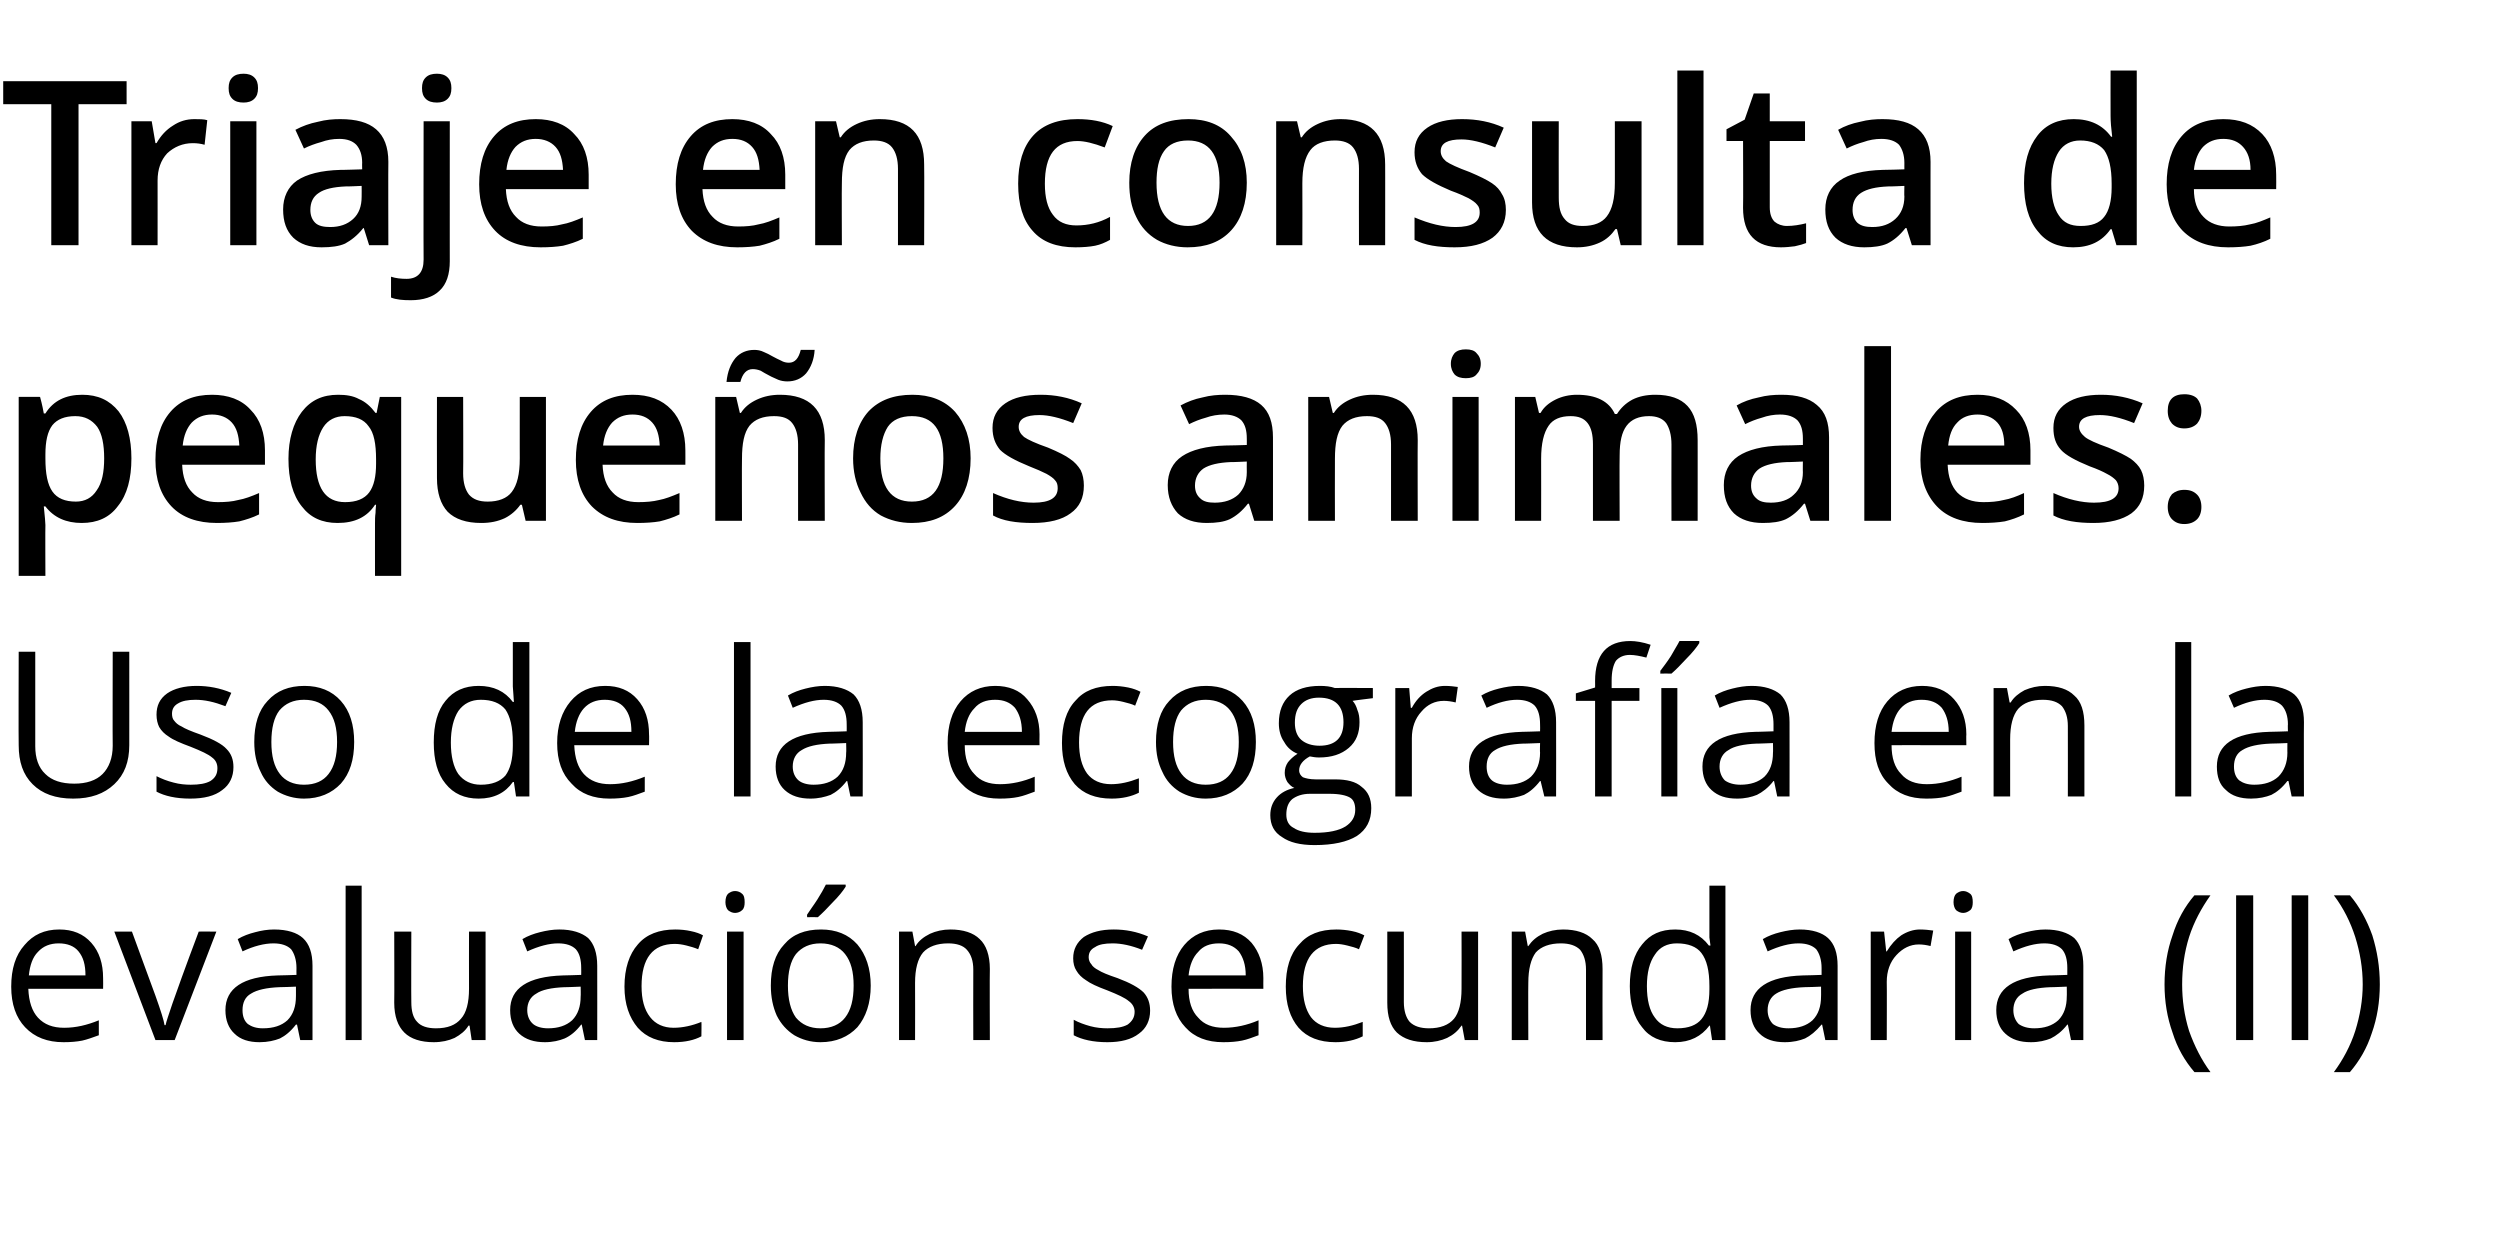
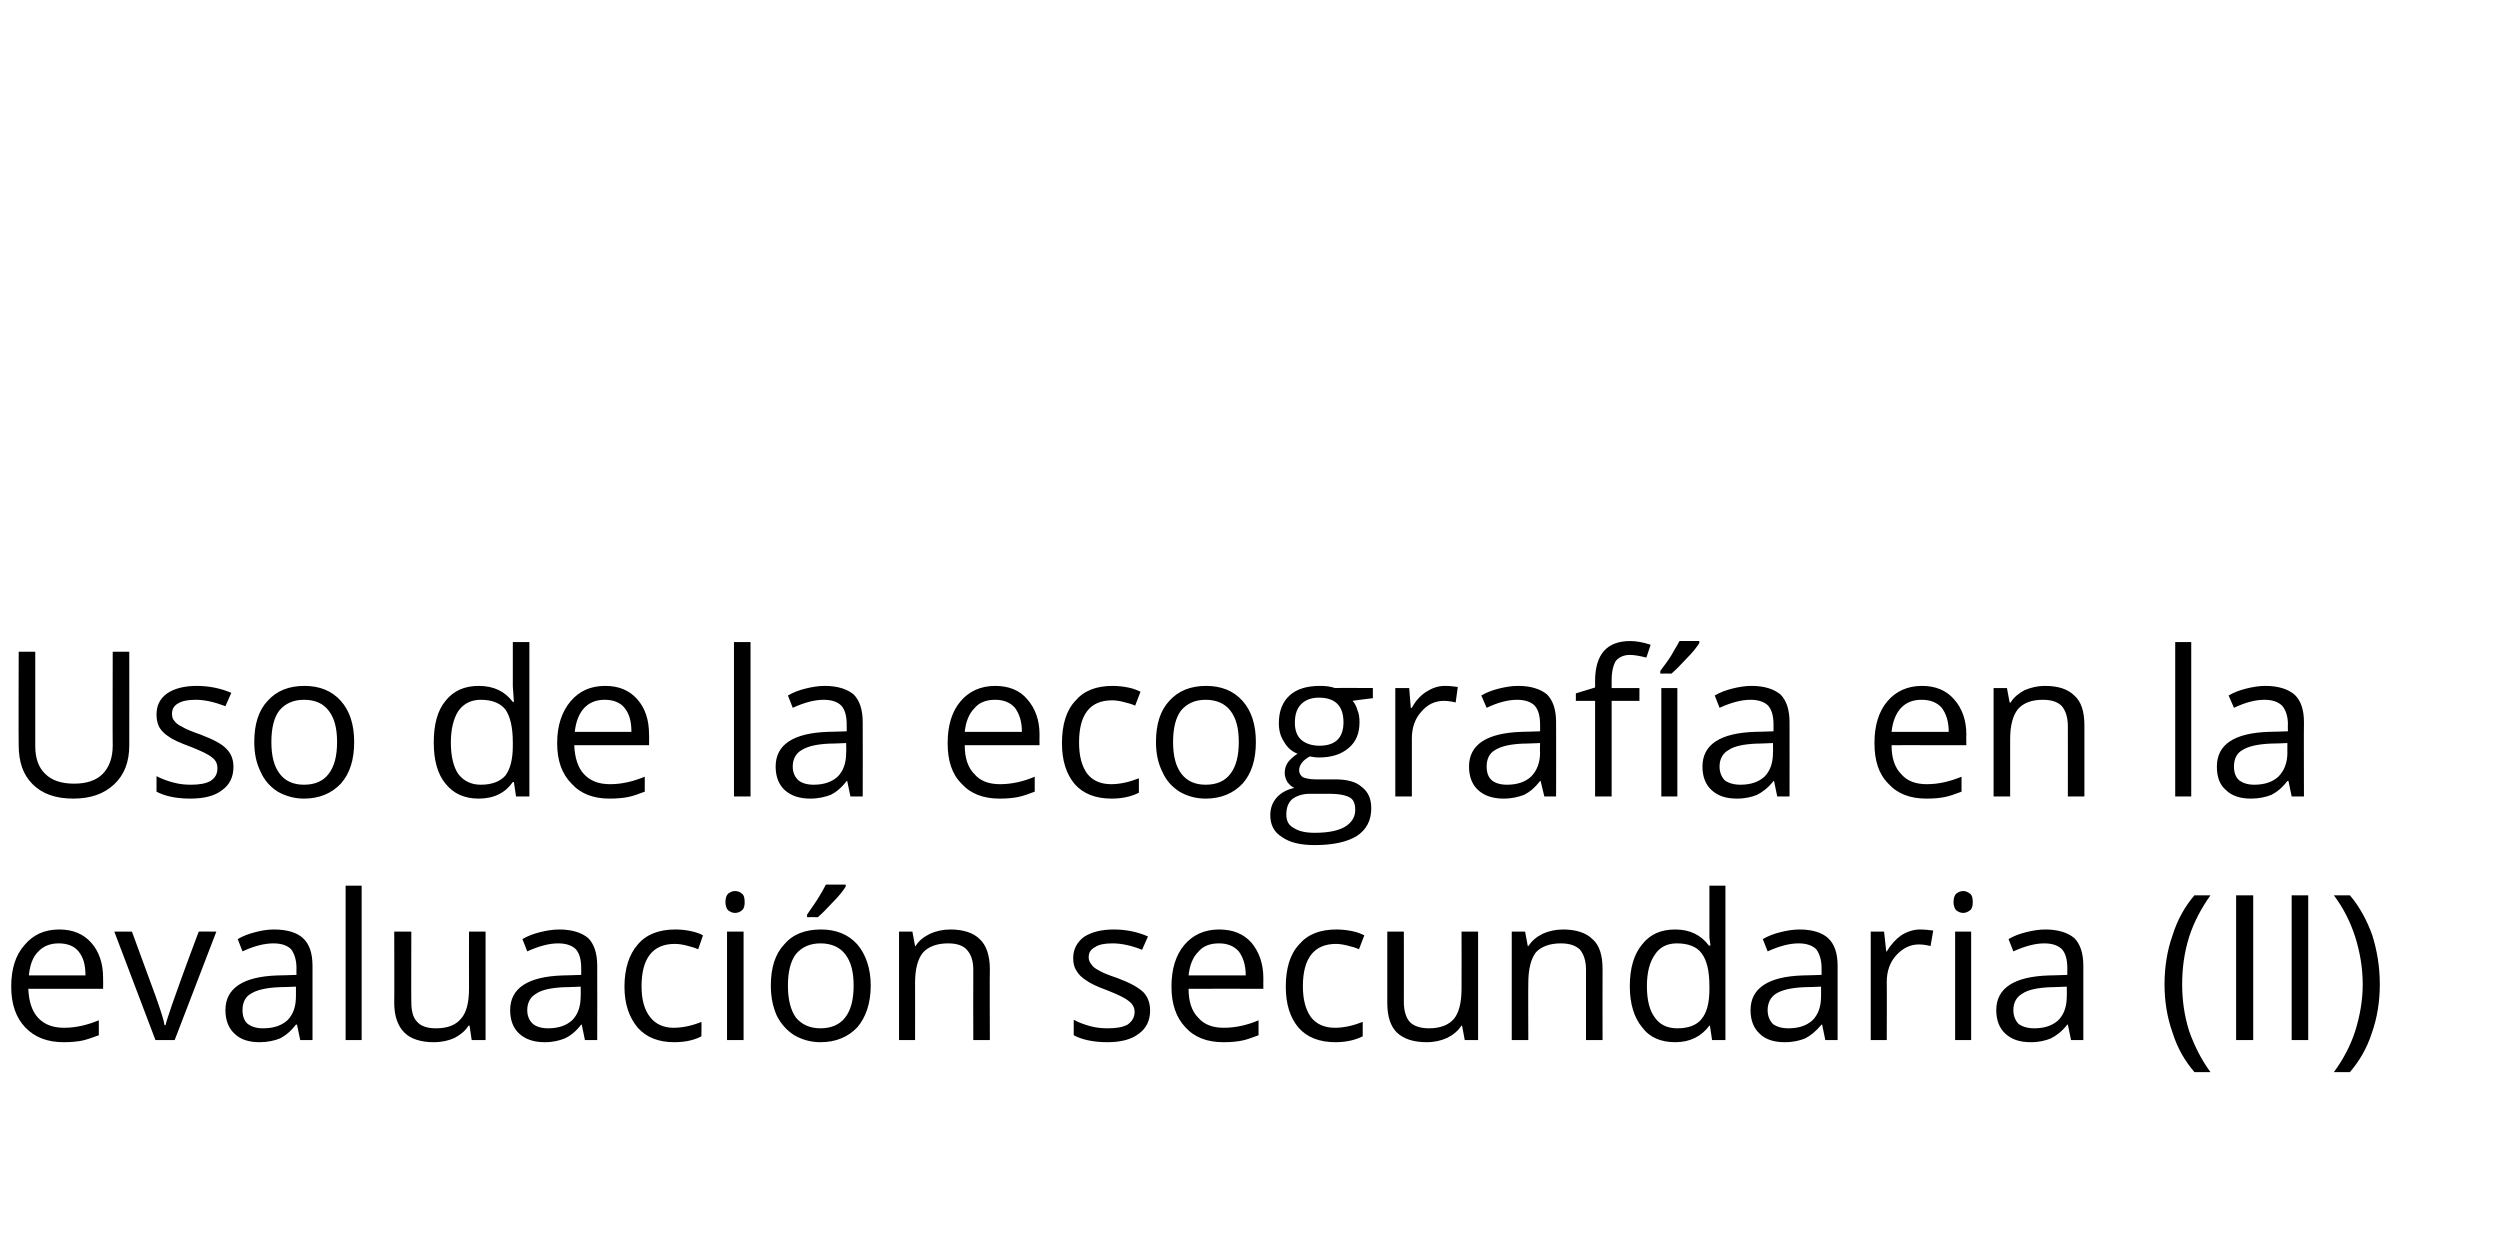
<svg xmlns="http://www.w3.org/2000/svg" version="1.1" width="468px" height="232.1px" viewBox="0 -13 468 232.1" style="top:-13px">
  <desc>Triaje en consulta de peque os animales: Uso de la ecograf a en la evaluaci n secundaria (II)</desc>
  <defs />
  <g id="Polygon382358">
    <path d="M 11.9 182.1 C 8.9 182.1 6.5 181.2 4.7 179.3 C 3 177.5 2.1 175 2.1 171.7 C 2.1 168.4 2.9 165.8 4.6 163.9 C 6.2 162 8.3 161 11.1 161 C 13.6 161 15.6 161.8 17.1 163.5 C 18.6 165.2 19.3 167.4 19.3 170.1 C 19.33 170.14 19.3 172.1 19.3 172.1 C 19.3 172.1 5.33 172.09 5.3 172.1 C 5.4 174.5 6 176.3 7.1 177.5 C 8.3 178.8 9.9 179.4 12 179.4 C 14.2 179.4 16.3 178.9 18.5 178 C 18.5 178 18.5 180.8 18.5 180.8 C 17.4 181.2 16.3 181.6 15.4 181.8 C 14.4 182 13.2 182.1 11.9 182.1 Z M 11 163.6 C 9.4 163.6 8.1 164.1 7.1 165.2 C 6.1 166.2 5.6 167.7 5.4 169.6 C 5.4 169.6 16 169.6 16 169.6 C 16 167.6 15.6 166.2 14.7 165.1 C 13.9 164.1 12.6 163.6 11 163.6 Z M 29.1 181.7 L 21.4 161.4 L 24.7 161.4 C 24.7 161.4 29.1 173.43 29.1 173.4 C 30.1 176.2 30.7 178.1 30.8 178.9 C 30.8 178.9 31 178.9 31 178.9 C 31.1 178.3 31.6 176.9 32.3 174.8 C 33 172.8 34.6 168.3 37.2 161.4 C 37.15 161.36 40.5 161.4 40.5 161.4 L 32.7 181.7 L 29.1 181.7 Z M 56.2 181.7 L 55.6 178.8 C 55.6 178.8 55.45 178.81 55.4 178.8 C 54.4 180.1 53.4 180.9 52.4 181.4 C 51.4 181.8 50.1 182.1 48.6 182.1 C 46.6 182.1 45 181.6 43.9 180.5 C 42.8 179.5 42.2 178 42.2 176.1 C 42.2 172 45.5 169.8 52 169.6 C 52.03 169.62 55.5 169.5 55.5 169.5 C 55.5 169.5 55.48 168.25 55.5 168.2 C 55.5 166.7 55.1 165.5 54.5 164.7 C 53.8 164 52.7 163.6 51.2 163.6 C 49.5 163.6 47.5 164.1 45.4 165.1 C 45.4 165.1 44.5 162.8 44.5 162.8 C 45.5 162.2 46.6 161.8 47.8 161.5 C 48.9 161.2 50.1 161 51.3 161 C 53.8 161 55.6 161.6 56.7 162.6 C 57.9 163.7 58.5 165.4 58.5 167.8 C 58.49 167.82 58.5 181.7 58.5 181.7 L 56.2 181.7 Z M 49.2 179.5 C 51.2 179.5 52.7 179 53.8 178 C 54.9 176.9 55.4 175.4 55.4 173.5 C 55.41 173.54 55.4 171.7 55.4 171.7 C 55.4 171.7 52.33 171.83 52.3 171.8 C 49.9 171.9 48.1 172.3 47 173 C 45.9 173.6 45.4 174.7 45.4 176.1 C 45.4 177.2 45.7 178.1 46.4 178.7 C 47.1 179.2 48 179.5 49.2 179.5 Z M 67.7 181.7 L 64.7 181.7 L 64.7 152.8 L 67.7 152.8 L 67.7 181.7 Z M 77 161.4 C 77 161.4 76.96 174.56 77 174.6 C 77 176.2 77.3 177.5 78.1 178.3 C 78.8 179.1 80 179.5 81.6 179.5 C 83.8 179.5 85.3 178.9 86.3 177.7 C 87.3 176.6 87.8 174.7 87.8 172.1 C 87.78 172.05 87.8 161.4 87.8 161.4 L 90.9 161.4 L 90.9 181.7 L 88.3 181.7 L 87.9 179 C 87.9 179 87.7 178.97 87.7 179 C 87.1 180 86.2 180.7 85.1 181.3 C 84 181.8 82.7 182.1 81.2 182.1 C 78.8 182.1 76.9 181.5 75.7 180.3 C 74.5 179.1 73.8 177.3 73.8 174.7 C 73.84 174.67 73.8 161.4 73.8 161.4 L 77 161.4 Z M 109.5 181.7 L 108.9 178.8 C 108.9 178.8 108.78 178.81 108.8 178.8 C 107.8 180.1 106.8 180.9 105.7 181.4 C 104.7 181.8 103.5 182.1 102 182.1 C 100 182.1 98.4 181.6 97.2 180.5 C 96.1 179.5 95.5 178 95.5 176.1 C 95.5 172 98.8 169.8 105.4 169.6 C 105.37 169.62 108.8 169.5 108.8 169.5 C 108.8 169.5 108.82 168.25 108.8 168.2 C 108.8 166.7 108.5 165.5 107.8 164.7 C 107.1 164 106 163.6 104.5 163.6 C 102.8 163.6 100.9 164.1 98.7 165.1 C 98.7 165.1 97.8 162.8 97.8 162.8 C 98.8 162.2 99.9 161.8 101.1 161.5 C 102.3 161.2 103.5 161 104.7 161 C 107.1 161 108.9 161.6 110.1 162.6 C 111.2 163.7 111.8 165.4 111.8 167.8 C 111.82 167.82 111.8 181.7 111.8 181.7 L 109.5 181.7 Z M 102.6 179.5 C 104.5 179.5 106 179 107.1 178 C 108.2 176.9 108.7 175.4 108.7 173.5 C 108.74 173.54 108.7 171.7 108.7 171.7 C 108.7 171.7 105.66 171.83 105.7 171.8 C 103.2 171.9 101.4 172.3 100.4 173 C 99.3 173.6 98.7 174.7 98.7 176.1 C 98.7 177.2 99.1 178.1 99.8 178.7 C 100.4 179.2 101.4 179.5 102.6 179.5 Z M 131.3 181 C 130 181.7 128.3 182.1 126.2 182.1 C 123.3 182.1 121 181.2 119.4 179.4 C 117.8 177.5 116.9 175 116.9 171.7 C 116.9 168.3 117.8 165.6 119.4 163.8 C 121 161.9 123.4 161 126.4 161 C 127.4 161 128.4 161.1 129.3 161.3 C 130.3 161.5 131.1 161.8 131.6 162.1 C 131.6 162.1 130.7 164.7 130.7 164.7 C 130 164.4 129.3 164.2 128.5 164 C 127.7 163.8 127 163.7 126.3 163.7 C 122.2 163.7 120.1 166.4 120.1 171.6 C 120.1 174.1 120.6 176 121.7 177.4 C 122.7 178.7 124.2 179.4 126.1 179.4 C 127.8 179.4 129.6 179 131.3 178.3 C 131.35 178.29 131.3 181 131.3 181 C 131.3 181 131.35 181.01 131.3 181 Z M 139.2 181.7 L 136.1 181.7 L 136.1 161.4 L 139.2 161.4 L 139.2 181.7 Z M 135.8 155.9 C 135.8 155.1 136 154.6 136.3 154.3 C 136.7 154 137.1 153.8 137.6 153.8 C 138.1 153.8 138.6 154 138.9 154.3 C 139.3 154.6 139.4 155.2 139.4 155.9 C 139.4 156.5 139.3 157.1 138.9 157.4 C 138.6 157.7 138.1 157.9 137.6 157.9 C 137.1 157.9 136.7 157.7 136.3 157.4 C 136 157.1 135.8 156.5 135.8 155.9 Z M 163 171.5 C 163 174.8 162.1 177.4 160.5 179.3 C 158.8 181.1 156.5 182.1 153.6 182.1 C 151.7 182.1 150.1 181.6 148.7 180.8 C 147.3 179.9 146.2 178.7 145.4 177.1 C 144.7 175.5 144.3 173.7 144.3 171.5 C 144.3 168.2 145.1 165.6 146.8 163.8 C 148.4 161.9 150.7 161 153.7 161 C 156.5 161 158.8 161.9 160.5 163.8 C 162.1 165.7 163 168.3 163 171.5 Z M 147.5 171.5 C 147.5 174.1 148 176.1 149 177.5 C 150.1 178.8 151.6 179.5 153.6 179.5 C 155.6 179.5 157.2 178.8 158.2 177.5 C 159.3 176.1 159.8 174.1 159.8 171.5 C 159.8 168.9 159.3 167 158.2 165.6 C 157.2 164.3 155.6 163.6 153.6 163.6 C 151.6 163.6 150.1 164.3 149 165.6 C 148 166.9 147.5 168.9 147.5 171.5 Z M 151.1 158.2 C 151.6 157.4 152.3 156.5 153 155.4 C 153.7 154.3 154.2 153.4 154.6 152.6 C 154.59 152.59 158.3 152.6 158.3 152.6 C 158.3 152.6 158.34 152.98 158.3 153 C 157.8 153.8 157 154.8 155.9 155.9 C 154.8 157.1 153.9 158 153.1 158.7 C 153.11 158.67 151.1 158.7 151.1 158.7 C 151.1 158.7 151.05 158.21 151.1 158.2 Z M 182.2 181.7 C 182.2 181.7 182.17 168.55 182.2 168.5 C 182.2 166.9 181.8 165.7 181 164.8 C 180.3 164 179.1 163.6 177.5 163.6 C 175.4 163.6 173.8 164.2 172.8 165.3 C 171.8 166.5 171.3 168.4 171.3 171 C 171.33 171.03 171.3 181.7 171.3 181.7 L 168.3 181.7 L 168.3 161.4 L 170.8 161.4 L 171.3 164.1 C 171.3 164.1 171.41 164.15 171.4 164.1 C 172 163.1 172.9 162.4 174.1 161.8 C 175.2 161.3 176.5 161 177.9 161 C 180.3 161 182.2 161.6 183.4 162.8 C 184.6 163.9 185.3 165.8 185.3 168.4 C 185.25 168.43 185.3 181.7 185.3 181.7 L 182.2 181.7 Z M 215.3 176.2 C 215.3 178 214.6 179.5 213.2 180.5 C 211.8 181.6 209.8 182.1 207.3 182.1 C 204.6 182.1 202.5 181.6 201 180.8 C 201 180.8 201 177.9 201 177.9 C 201.9 178.4 203 178.8 204.1 179.1 C 205.2 179.4 206.3 179.5 207.3 179.5 C 209 179.5 210.2 179.3 211.1 178.8 C 211.9 178.2 212.4 177.5 212.4 176.4 C 212.4 175.6 212 174.9 211.3 174.4 C 210.6 173.8 209.3 173.2 207.3 172.4 C 205.4 171.7 204.1 171.1 203.3 170.5 C 202.5 170 201.9 169.4 201.5 168.7 C 201.1 168.1 200.9 167.3 200.9 166.4 C 200.9 164.7 201.6 163.4 202.9 162.4 C 204.3 161.5 206.1 161 208.5 161 C 210.7 161 212.8 161.4 214.9 162.3 C 214.9 162.3 213.8 164.8 213.8 164.8 C 211.8 164 209.9 163.6 208.3 163.6 C 206.8 163.6 205.7 163.8 205 164.3 C 204.2 164.7 203.8 165.3 203.8 166.2 C 203.8 166.7 204 167.2 204.3 167.5 C 204.5 167.9 205 168.3 205.6 168.6 C 206.2 169 207.4 169.5 209.2 170.1 C 211.6 171 213.2 171.9 214.1 172.8 C 214.9 173.7 215.3 174.8 215.3 176.2 Z M 229 182.1 C 226 182.1 223.6 181.2 221.9 179.3 C 220.2 177.5 219.3 175 219.3 171.7 C 219.3 168.4 220.1 165.8 221.7 163.9 C 223.3 162 225.5 161 228.2 161 C 230.8 161 232.8 161.8 234.3 163.5 C 235.7 165.2 236.5 167.4 236.5 170.1 C 236.48 170.14 236.5 172.1 236.5 172.1 C 236.5 172.1 222.47 172.09 222.5 172.1 C 222.5 174.5 223.1 176.3 224.3 177.5 C 225.4 178.8 227 179.4 229.1 179.4 C 231.3 179.4 233.5 178.9 235.6 178 C 235.6 178 235.6 180.8 235.6 180.8 C 234.5 181.2 233.5 181.6 232.5 181.8 C 231.5 182 230.4 182.1 229 182.1 Z M 228.2 163.6 C 226.5 163.6 225.2 164.1 224.3 165.2 C 223.3 166.2 222.7 167.7 222.5 169.6 C 222.5 169.6 233.2 169.6 233.2 169.6 C 233.2 167.6 232.7 166.2 231.9 165.1 C 231 164.1 229.8 163.6 228.2 163.6 Z M 255.1 181 C 253.7 181.7 252 182.1 250 182.1 C 247 182.1 244.7 181.2 243.1 179.4 C 241.5 177.5 240.7 175 240.7 171.7 C 240.7 168.3 241.5 165.6 243.2 163.8 C 244.8 161.9 247.1 161 250.2 161 C 251.1 161 252.1 161.1 253.1 161.3 C 254.1 161.5 254.8 161.8 255.4 162.1 C 255.4 162.1 254.4 164.7 254.4 164.7 C 253.8 164.4 253 164.2 252.2 164 C 251.4 163.8 250.7 163.7 250.1 163.7 C 246 163.7 243.9 166.4 243.9 171.6 C 243.9 174.1 244.4 176 245.4 177.4 C 246.4 178.7 247.9 179.4 249.9 179.4 C 251.6 179.4 253.3 179 255.1 178.3 C 255.1 178.29 255.1 181 255.1 181 C 255.1 181 255.1 181.01 255.1 181 Z M 262.8 161.4 C 262.8 161.4 262.82 174.56 262.8 174.6 C 262.8 176.2 263.2 177.5 263.9 178.3 C 264.7 179.1 265.9 179.5 267.5 179.5 C 269.6 179.5 271.2 178.9 272.2 177.7 C 273.1 176.6 273.6 174.7 273.6 172.1 C 273.63 172.05 273.6 161.4 273.6 161.4 L 276.7 161.4 L 276.7 181.7 L 274.2 181.7 L 273.7 179 C 273.7 179 273.56 178.97 273.6 179 C 272.9 180 272.1 180.7 270.9 181.3 C 269.8 181.8 268.5 182.1 267.1 182.1 C 264.6 182.1 262.8 181.5 261.5 180.3 C 260.3 179.1 259.7 177.3 259.7 174.7 C 259.7 174.67 259.7 161.4 259.7 161.4 L 262.8 161.4 Z M 296.9 181.7 C 296.9 181.7 296.89 168.55 296.9 168.5 C 296.9 166.9 296.5 165.7 295.8 164.8 C 295 164 293.8 163.6 292.2 163.6 C 290.1 163.6 288.5 164.2 287.5 165.3 C 286.6 166.5 286.1 168.4 286.1 171 C 286.06 171.03 286.1 181.7 286.1 181.7 L 283 181.7 L 283 161.4 L 285.5 161.4 L 286 164.1 C 286 164.1 286.13 164.15 286.1 164.1 C 286.8 163.1 287.6 162.4 288.8 161.8 C 289.9 161.3 291.2 161 292.6 161 C 295 161 296.9 161.6 298.1 162.8 C 299.4 163.9 300 165.8 300 168.4 C 299.97 168.43 300 181.7 300 181.7 L 296.9 181.7 Z M 320.1 179 C 320.1 179 319.95 178.97 320 179 C 318.5 181 316.4 182.1 313.6 182.1 C 310.9 182.1 308.8 181.2 307.4 179.3 C 305.9 177.5 305.1 174.9 305.1 171.6 C 305.1 168.2 305.9 165.6 307.4 163.8 C 308.9 161.9 310.9 161 313.6 161 C 316.3 161 318.4 162 319.9 164 C 319.91 164 320.2 164 320.2 164 L 320 162.5 L 320 161.1 L 320 152.8 L 323 152.8 L 323 181.7 L 320.5 181.7 L 320.1 179 Z M 314 179.5 C 316.1 179.5 317.6 178.9 318.5 177.8 C 319.5 176.6 320 174.8 320 172.2 C 320 172.2 320 171.6 320 171.6 C 320 168.7 319.5 166.7 318.5 165.4 C 317.6 164.2 316 163.6 313.9 163.6 C 312.1 163.6 310.7 164.3 309.8 165.7 C 308.8 167.1 308.3 169.1 308.3 171.6 C 308.3 174.2 308.8 176.2 309.8 177.5 C 310.7 178.8 312.1 179.5 314 179.5 Z M 341.7 181.7 L 341.1 178.8 C 341.1 178.8 340.95 178.81 341 178.8 C 339.9 180.1 338.9 180.9 337.9 181.4 C 336.9 181.8 335.7 182.1 334.1 182.1 C 332.1 182.1 330.5 181.6 329.4 180.5 C 328.3 179.5 327.7 178 327.7 176.1 C 327.7 172 331 169.8 337.5 169.6 C 337.54 169.62 341 169.5 341 169.5 C 341 169.5 340.99 168.25 341 168.2 C 341 166.7 340.6 165.5 340 164.7 C 339.3 164 338.2 163.6 336.7 163.6 C 335 163.6 333.1 164.1 330.9 165.1 C 330.9 165.1 330 162.8 330 162.8 C 331 162.2 332.1 161.8 333.3 161.5 C 334.5 161.2 335.7 161 336.9 161 C 339.3 161 341.1 161.6 342.2 162.6 C 343.4 163.7 344 165.4 344 167.8 C 344 167.82 344 181.7 344 181.7 L 341.7 181.7 Z M 334.8 179.5 C 336.7 179.5 338.2 179 339.3 178 C 340.4 176.9 340.9 175.4 340.9 173.5 C 340.92 173.54 340.9 171.7 340.9 171.7 C 340.9 171.7 337.84 171.83 337.8 171.8 C 335.4 171.9 333.6 172.3 332.5 173 C 331.5 173.6 330.9 174.7 330.9 176.1 C 330.9 177.2 331.3 178.1 331.9 178.7 C 332.6 179.2 333.5 179.5 334.8 179.5 Z M 359.4 161 C 360.3 161 361.2 161.1 361.9 161.2 C 361.9 161.2 361.4 164.1 361.4 164.1 C 360.6 163.9 359.9 163.8 359.2 163.8 C 357.6 163.8 356.2 164.5 355 165.8 C 353.8 167.1 353.2 168.8 353.2 170.8 C 353.24 170.79 353.2 181.7 353.2 181.7 L 350.2 181.7 L 350.2 161.4 L 352.7 161.4 L 353.1 165.1 C 353.1 165.1 353.21 165.13 353.2 165.1 C 354 163.8 354.9 162.8 355.9 162.1 C 357 161.4 358.2 161 359.4 161 Z M 369 181.7 L 366 181.7 L 366 161.4 L 369 161.4 L 369 181.7 Z M 365.7 155.9 C 365.7 155.1 365.9 154.6 366.2 154.3 C 366.6 154 367 153.8 367.5 153.8 C 368 153.8 368.4 154 368.8 154.3 C 369.2 154.6 369.3 155.2 369.3 155.9 C 369.3 156.5 369.2 157.1 368.8 157.4 C 368.4 157.7 368 157.9 367.5 157.9 C 367 157.9 366.6 157.7 366.2 157.4 C 365.9 157.1 365.7 156.5 365.7 155.9 Z M 387.7 181.7 L 387.1 178.8 C 387.1 178.8 386.97 178.81 387 178.8 C 386 180.1 384.9 180.9 383.9 181.4 C 382.9 181.8 381.7 182.1 380.2 182.1 C 378.1 182.1 376.6 181.6 375.4 180.5 C 374.3 179.5 373.7 178 373.7 176.1 C 373.7 172 377 169.8 383.6 169.6 C 383.55 169.62 387 169.5 387 169.5 C 387 169.5 387 168.25 387 168.2 C 387 166.7 386.7 165.5 386 164.7 C 385.3 164 384.2 163.6 382.7 163.6 C 381 163.6 379.1 164.1 376.9 165.1 C 376.9 165.1 376 162.8 376 162.8 C 377 162.2 378.1 161.8 379.3 161.5 C 380.5 161.2 381.7 161 382.9 161 C 385.3 161 387.1 161.6 388.3 162.6 C 389.4 163.7 390 165.4 390 167.8 C 390.01 167.82 390 181.7 390 181.7 L 387.7 181.7 Z M 380.8 179.5 C 382.7 179.5 384.2 179 385.3 178 C 386.4 176.9 386.9 175.4 386.9 173.5 C 386.93 173.54 386.9 171.7 386.9 171.7 C 386.9 171.7 383.85 171.83 383.9 171.8 C 381.4 171.9 379.6 172.3 378.6 173 C 377.5 173.6 376.9 174.7 376.9 176.1 C 376.9 177.2 377.3 178.1 377.9 178.7 C 378.6 179.2 379.6 179.5 380.8 179.5 Z M 405.2 171.3 C 405.2 168 405.7 164.9 406.7 162.1 C 407.6 159.2 409 156.7 410.8 154.6 C 410.8 154.6 413.8 154.6 413.8 154.6 C 412.1 157 410.7 159.6 409.8 162.4 C 408.9 165.3 408.5 168.2 408.5 171.3 C 408.5 174.2 408.9 177.1 409.8 180 C 410.8 182.8 412.1 185.4 413.8 187.7 C 413.8 187.7 410.8 187.7 410.8 187.7 C 409 185.6 407.6 183.2 406.7 180.3 C 405.7 177.5 405.2 174.5 405.2 171.3 Z M 418.6 181.7 L 418.6 154.6 L 421.8 154.6 L 421.8 181.7 L 418.6 181.7 Z M 429 181.7 L 429 154.6 L 432.1 154.6 L 432.1 181.7 L 429 181.7 Z M 445.5 171.3 C 445.5 174.5 445 177.6 444 180.4 C 443.1 183.2 441.7 185.6 439.9 187.7 C 439.9 187.7 436.9 187.7 436.9 187.7 C 438.6 185.4 440 182.8 440.9 180 C 441.8 177.1 442.3 174.2 442.3 171.3 C 442.3 168.2 441.8 165.3 440.9 162.4 C 440 159.6 438.7 157 436.9 154.6 C 436.9 154.6 439.9 154.6 439.9 154.6 C 441.7 156.7 443.1 159.3 444.1 162.1 C 445 165 445.5 168 445.5 171.3 Z " stroke="none" fill="#000" />
  </g>
  <g id="Polygon382357">
    <path d="M 24.2 109 C 24.2 109 24.21 126.53 24.2 126.5 C 24.2 129.6 23.3 132 21.4 133.8 C 19.5 135.6 17 136.5 13.7 136.5 C 10.4 136.5 7.9 135.6 6.1 133.8 C 4.3 132 3.5 129.6 3.5 126.5 C 3.45 126.45 3.5 109 3.5 109 L 6.6 109 C 6.6 109 6.61 126.68 6.6 126.7 C 6.6 128.9 7.2 130.7 8.5 131.9 C 9.7 133.1 11.5 133.7 13.9 133.7 C 16.2 133.7 18 133.1 19.2 131.9 C 20.4 130.7 21.1 128.9 21.1 126.6 C 21.06 126.64 21.1 109 21.1 109 L 24.2 109 Z M 43.7 130.6 C 43.7 132.4 43 133.9 41.6 134.9 C 40.2 136 38.2 136.5 35.6 136.5 C 32.9 136.5 30.8 136 29.3 135.2 C 29.3 135.2 29.3 132.3 29.3 132.3 C 30.3 132.8 31.3 133.2 32.5 133.5 C 33.6 133.8 34.7 133.9 35.7 133.9 C 37.3 133.9 38.5 133.7 39.4 133.2 C 40.3 132.6 40.7 131.9 40.7 130.8 C 40.7 130 40.4 129.3 39.7 128.8 C 39 128.2 37.7 127.6 35.7 126.8 C 33.8 126.1 32.4 125.5 31.6 124.9 C 30.8 124.4 30.2 123.8 29.8 123.1 C 29.5 122.5 29.3 121.7 29.3 120.8 C 29.3 119.1 29.9 117.8 31.3 116.8 C 32.6 115.9 34.5 115.4 36.8 115.4 C 39 115.4 41.2 115.8 43.3 116.7 C 43.3 116.7 42.2 119.2 42.2 119.2 C 40.1 118.4 38.3 118 36.6 118 C 35.2 118 34.1 118.2 33.3 118.7 C 32.6 119.1 32.2 119.7 32.2 120.6 C 32.2 121.1 32.3 121.6 32.6 121.9 C 32.9 122.3 33.3 122.7 34 123 C 34.6 123.4 35.8 123.9 37.5 124.5 C 39.9 125.4 41.6 126.3 42.4 127.2 C 43.3 128.1 43.7 129.2 43.7 130.6 Z M 66.3 125.9 C 66.3 129.2 65.5 131.8 63.8 133.7 C 62.1 135.5 59.8 136.5 56.9 136.5 C 55.1 136.5 53.4 136 52 135.2 C 50.6 134.3 49.5 133.1 48.8 131.5 C 48 129.9 47.6 128.1 47.6 125.9 C 47.6 122.6 48.4 120 50.1 118.2 C 51.8 116.3 54.1 115.4 57 115.4 C 59.8 115.4 62.1 116.3 63.8 118.2 C 65.5 120.1 66.3 122.7 66.3 125.9 Z M 50.8 125.9 C 50.8 128.5 51.3 130.5 52.4 131.9 C 53.4 133.2 54.9 133.9 56.9 133.9 C 59 133.9 60.5 133.2 61.5 131.9 C 62.6 130.5 63.1 128.5 63.1 125.9 C 63.1 123.3 62.6 121.4 61.5 120 C 60.5 118.7 59 118 56.9 118 C 54.9 118 53.4 118.7 52.3 120 C 51.3 121.3 50.8 123.3 50.8 125.9 Z M 96.2 133.4 C 96.2 133.4 96.01 133.37 96 133.4 C 94.6 135.4 92.5 136.5 89.6 136.5 C 87 136.5 84.9 135.6 83.4 133.7 C 81.9 131.9 81.2 129.3 81.2 126 C 81.2 122.6 81.9 120 83.4 118.2 C 84.9 116.3 87 115.4 89.6 115.4 C 92.4 115.4 94.5 116.4 96 118.4 C 95.97 118.4 96.2 118.4 96.2 118.4 L 96.1 116.9 L 96 115.5 L 96 107.2 L 99.1 107.2 L 99.1 136.1 L 96.6 136.1 L 96.2 133.4 Z M 90 133.9 C 92.1 133.9 93.6 133.3 94.6 132.2 C 95.5 131 96 129.2 96 126.6 C 96 126.6 96 126 96 126 C 96 123.1 95.5 121.1 94.6 119.8 C 93.6 118.6 92.1 118 90 118 C 88.2 118 86.8 118.7 85.8 120.1 C 84.9 121.5 84.4 123.5 84.4 126 C 84.4 128.6 84.9 130.6 85.8 131.9 C 86.8 133.2 88.2 133.9 90 133.9 Z M 114.1 136.5 C 111.1 136.5 108.7 135.6 107 133.7 C 105.2 131.9 104.3 129.4 104.3 126.1 C 104.3 122.8 105.2 120.2 106.8 118.3 C 108.4 116.4 110.5 115.4 113.3 115.4 C 115.8 115.4 117.8 116.2 119.3 117.9 C 120.8 119.6 121.5 121.8 121.5 124.5 C 121.54 124.54 121.5 126.5 121.5 126.5 C 121.5 126.5 107.54 126.49 107.5 126.5 C 107.6 128.9 108.2 130.7 109.3 131.9 C 110.5 133.2 112.1 133.8 114.2 133.8 C 116.4 133.8 118.5 133.3 120.7 132.4 C 120.7 132.4 120.7 135.2 120.7 135.2 C 119.6 135.6 118.6 136 117.6 136.2 C 116.6 136.4 115.4 136.5 114.1 136.5 Z M 113.2 118 C 111.6 118 110.3 118.5 109.3 119.6 C 108.4 120.6 107.8 122.1 107.6 124 C 107.6 124 118.2 124 118.2 124 C 118.2 122 117.8 120.6 116.9 119.5 C 116.1 118.5 114.8 118 113.2 118 Z M 140.5 136.1 L 137.4 136.1 L 137.4 107.2 L 140.5 107.2 L 140.5 136.1 Z M 159.2 136.1 L 158.6 133.2 C 158.6 133.2 158.49 133.21 158.5 133.2 C 157.5 134.5 156.5 135.3 155.5 135.8 C 154.4 136.2 153.2 136.5 151.7 136.5 C 149.7 136.5 148.1 136 146.9 134.9 C 145.8 133.9 145.2 132.4 145.2 130.5 C 145.2 126.4 148.5 124.2 155.1 124 C 155.07 124.02 158.5 123.9 158.5 123.9 C 158.5 123.9 158.52 122.65 158.5 122.6 C 158.5 121.1 158.2 119.9 157.5 119.1 C 156.8 118.4 155.7 118 154.2 118 C 152.5 118 150.6 118.5 148.4 119.5 C 148.4 119.5 147.5 117.2 147.5 117.2 C 148.5 116.6 149.6 116.2 150.8 115.9 C 152 115.6 153.2 115.4 154.4 115.4 C 156.8 115.4 158.6 116 159.8 117 C 160.9 118.1 161.5 119.8 161.5 122.2 C 161.53 122.22 161.5 136.1 161.5 136.1 L 159.2 136.1 Z M 152.3 133.9 C 154.2 133.9 155.7 133.4 156.8 132.4 C 157.9 131.3 158.4 129.8 158.4 127.9 C 158.45 127.94 158.4 126.1 158.4 126.1 C 158.4 126.1 155.37 126.23 155.4 126.2 C 152.9 126.3 151.2 126.7 150.1 127.4 C 149 128 148.4 129.1 148.4 130.5 C 148.4 131.6 148.8 132.5 149.5 133.1 C 150.1 133.6 151.1 133.9 152.3 133.9 Z M 187.1 136.5 C 184.1 136.5 181.7 135.6 180 133.7 C 178.2 131.9 177.4 129.4 177.4 126.1 C 177.4 122.8 178.2 120.2 179.8 118.3 C 181.4 116.4 183.6 115.4 186.3 115.4 C 188.8 115.4 190.9 116.2 192.3 117.9 C 193.8 119.6 194.6 121.8 194.6 124.5 C 194.57 124.54 194.6 126.5 194.6 126.5 C 194.6 126.5 180.57 126.49 180.6 126.5 C 180.6 128.9 181.2 130.7 182.4 131.9 C 183.5 133.2 185.1 133.8 187.2 133.8 C 189.4 133.8 191.6 133.3 193.7 132.4 C 193.7 132.4 193.7 135.2 193.7 135.2 C 192.6 135.6 191.6 136 190.6 136.2 C 189.6 136.4 188.5 136.5 187.1 136.5 Z M 186.3 118 C 184.6 118 183.3 118.5 182.4 119.6 C 181.4 120.6 180.8 122.1 180.6 124 C 180.6 124 191.3 124 191.3 124 C 191.3 122 190.8 120.6 190 119.5 C 189.1 118.5 187.9 118 186.3 118 Z M 213.2 135.4 C 211.8 136.1 210.1 136.5 208.1 136.5 C 205.1 136.5 202.8 135.6 201.2 133.8 C 199.6 131.9 198.8 129.4 198.8 126.1 C 198.8 122.7 199.6 120 201.3 118.2 C 202.9 116.3 205.2 115.4 208.3 115.4 C 209.2 115.4 210.2 115.5 211.2 115.7 C 212.2 115.9 212.9 116.2 213.5 116.5 C 213.5 116.5 212.5 119.1 212.5 119.1 C 211.9 118.8 211.1 118.6 210.3 118.4 C 209.5 118.2 208.8 118.1 208.2 118.1 C 204 118.1 202 120.8 202 126 C 202 128.5 202.5 130.4 203.5 131.8 C 204.5 133.1 206 133.8 208 133.8 C 209.7 133.8 211.4 133.4 213.2 132.7 C 213.19 132.69 213.2 135.4 213.2 135.4 C 213.2 135.4 213.19 135.41 213.2 135.4 Z M 235.1 125.9 C 235.1 129.2 234.3 131.8 232.6 133.7 C 230.9 135.5 228.6 136.5 225.7 136.5 C 223.8 136.5 222.2 136 220.8 135.2 C 219.4 134.3 218.3 133.1 217.6 131.5 C 216.8 129.9 216.4 128.1 216.4 125.9 C 216.4 122.6 217.2 120 218.9 118.2 C 220.6 116.3 222.9 115.4 225.8 115.4 C 228.6 115.4 230.9 116.3 232.6 118.2 C 234.3 120.1 235.1 122.7 235.1 125.9 Z M 219.6 125.9 C 219.6 128.5 220.1 130.5 221.2 131.9 C 222.2 133.2 223.7 133.9 225.7 133.9 C 227.8 133.9 229.3 133.2 230.3 131.9 C 231.4 130.5 231.9 128.5 231.9 125.9 C 231.9 123.3 231.4 121.4 230.3 120 C 229.3 118.7 227.7 118 225.7 118 C 223.7 118 222.2 118.7 221.1 120 C 220.1 121.3 219.6 123.3 219.6 125.9 Z M 257 115.8 L 257 117.7 C 257 117.7 253.21 118.16 253.2 118.2 C 253.6 118.6 253.9 119.2 254.1 119.9 C 254.4 120.6 254.5 121.3 254.5 122.2 C 254.5 124.2 253.9 125.8 252.5 127 C 251.1 128.2 249.3 128.8 246.9 128.8 C 246.3 128.8 245.7 128.7 245.2 128.6 C 243.9 129.3 243.2 130.2 243.2 131.2 C 243.2 131.8 243.5 132.2 243.9 132.5 C 244.4 132.7 245.2 132.9 246.3 132.9 C 246.3 132.9 249.9 132.9 249.9 132.9 C 252.1 132.9 253.8 133.3 254.9 134.3 C 256.1 135.2 256.7 136.5 256.7 138.3 C 256.7 140.6 255.8 142.3 254 143.5 C 252.2 144.6 249.6 145.2 246.1 145.2 C 243.4 145.2 241.4 144.7 240 143.7 C 238.5 142.8 237.8 141.4 237.8 139.6 C 237.8 138.3 238.2 137.2 239 136.3 C 239.8 135.4 240.9 134.8 242.3 134.5 C 241.8 134.3 241.4 133.9 241 133.4 C 240.7 132.9 240.5 132.3 240.5 131.7 C 240.5 130.9 240.7 130.3 241.1 129.7 C 241.5 129.2 242.1 128.6 242.9 128.1 C 241.9 127.7 241 127 240.4 125.9 C 239.7 124.9 239.4 123.7 239.4 122.4 C 239.4 120.1 240.1 118.4 241.4 117.2 C 242.7 116 244.6 115.4 247.1 115.4 C 248.1 115.4 249.1 115.5 249.9 115.8 C 249.94 115.76 257 115.8 257 115.8 Z M 240.8 139.5 C 240.8 140.6 241.2 141.5 242.2 142 C 243.1 142.6 244.4 142.9 246.1 142.9 C 248.7 142.9 250.6 142.5 251.9 141.7 C 253.1 140.9 253.7 139.9 253.7 138.6 C 253.7 137.5 253.4 136.7 252.7 136.3 C 252 135.9 250.8 135.6 248.9 135.6 C 248.9 135.6 245.2 135.6 245.2 135.6 C 243.8 135.6 242.7 136 241.9 136.6 C 241.1 137.3 240.8 138.3 240.8 139.5 Z M 242.4 122.3 C 242.4 123.7 242.8 124.8 243.6 125.5 C 244.4 126.2 245.6 126.6 247 126.6 C 250 126.6 251.5 125.1 251.5 122.2 C 251.5 119.2 250 117.6 246.9 117.6 C 245.5 117.6 244.4 118 243.6 118.8 C 242.8 119.6 242.4 120.7 242.4 122.3 Z M 270.5 115.4 C 271.4 115.4 272.2 115.5 272.9 115.6 C 272.9 115.6 272.5 118.5 272.5 118.5 C 271.7 118.3 270.9 118.2 270.3 118.2 C 268.6 118.2 267.2 118.9 266.1 120.2 C 264.9 121.5 264.3 123.2 264.3 125.2 C 264.31 125.19 264.3 136.1 264.3 136.1 L 261.2 136.1 L 261.2 115.8 L 263.8 115.8 L 264.1 119.5 C 264.1 119.5 264.28 119.53 264.3 119.5 C 265 118.2 265.9 117.2 267 116.5 C 268.1 115.8 269.2 115.4 270.5 115.4 Z M 289.1 136.1 L 288.4 133.2 C 288.4 133.2 288.29 133.21 288.3 133.2 C 287.3 134.5 286.3 135.3 285.3 135.8 C 284.2 136.2 283 136.5 281.5 136.5 C 279.5 136.5 277.9 136 276.7 134.9 C 275.6 133.9 275 132.4 275 130.5 C 275 126.4 278.3 124.2 284.9 124 C 284.88 124.02 288.3 123.9 288.3 123.9 C 288.3 123.9 288.33 122.65 288.3 122.6 C 288.3 121.1 288 119.9 287.3 119.1 C 286.6 118.4 285.5 118 284 118 C 282.3 118 280.4 118.5 278.3 119.5 C 278.3 119.5 277.3 117.2 277.3 117.2 C 278.3 116.6 279.4 116.2 280.6 115.9 C 281.8 115.6 283 115.4 284.2 115.4 C 286.6 115.4 288.4 116 289.6 117 C 290.7 118.1 291.3 119.8 291.3 122.2 C 291.33 122.22 291.3 136.1 291.3 136.1 L 289.1 136.1 Z M 282.1 133.9 C 284 133.9 285.5 133.4 286.6 132.4 C 287.7 131.3 288.3 129.8 288.3 127.9 C 288.25 127.94 288.3 126.1 288.3 126.1 C 288.3 126.1 285.17 126.23 285.2 126.2 C 282.7 126.3 281 126.7 279.9 127.4 C 278.8 128 278.3 129.1 278.3 130.5 C 278.3 131.6 278.6 132.5 279.3 133.1 C 279.9 133.6 280.9 133.9 282.1 133.9 Z M 306.9 118.2 L 301.7 118.2 L 301.7 136.1 L 298.6 136.1 L 298.6 118.2 L 295 118.2 L 295 116.8 L 298.6 115.7 C 298.6 115.7 298.62 114.52 298.6 114.5 C 298.6 109.5 300.8 107 305.2 107 C 306.2 107 307.5 107.2 309 107.7 C 309 107.7 308.2 110.1 308.2 110.1 C 307 109.8 306 109.6 305.1 109.6 C 304 109.6 303.1 110 302.5 110.7 C 302 111.5 301.7 112.7 301.7 114.4 C 301.7 114.45 301.7 115.8 301.7 115.8 L 306.9 115.8 L 306.9 118.2 Z M 314 136.1 L 311 136.1 L 311 115.8 L 314 115.8 L 314 136.1 Z M 310.8 112.6 C 311.4 111.8 312.1 110.9 312.8 109.8 C 313.4 108.7 314 107.8 314.4 107 C 314.38 106.99 318.1 107 318.1 107 C 318.1 107 318.13 107.38 318.1 107.4 C 317.6 108.2 316.8 109.2 315.7 110.3 C 314.6 111.5 313.7 112.4 312.9 113.1 C 312.9 113.07 310.8 113.1 310.8 113.1 C 310.8 113.1 310.84 112.61 310.8 112.6 Z M 332.7 136.1 L 332.1 133.2 C 332.1 133.2 331.97 133.21 332 133.2 C 331 134.5 329.9 135.3 328.9 135.8 C 327.9 136.2 326.7 136.5 325.2 136.5 C 323.1 136.5 321.6 136 320.4 134.9 C 319.3 133.9 318.7 132.4 318.7 130.5 C 318.7 126.4 322 124.2 328.6 124 C 328.56 124.02 332 123.9 332 123.9 C 332 123.9 332.01 122.65 332 122.6 C 332 121.1 331.7 119.9 331 119.1 C 330.3 118.4 329.2 118 327.7 118 C 326 118 324.1 118.5 321.9 119.5 C 321.9 119.5 321 117.2 321 117.2 C 322 116.6 323.1 116.2 324.3 115.9 C 325.5 115.6 326.7 115.4 327.9 115.4 C 330.3 115.4 332.1 116 333.3 117 C 334.4 118.1 335 119.8 335 122.2 C 335.02 122.22 335 136.1 335 136.1 L 332.7 136.1 Z M 325.8 133.9 C 327.7 133.9 329.2 133.4 330.3 132.4 C 331.4 131.3 331.9 129.8 331.9 127.9 C 331.94 127.94 331.9 126.1 331.9 126.1 C 331.9 126.1 328.86 126.23 328.9 126.2 C 326.4 126.3 324.6 126.7 323.6 127.4 C 322.5 128 321.9 129.1 321.9 130.5 C 321.9 131.6 322.3 132.5 322.9 133.1 C 323.6 133.6 324.6 133.9 325.8 133.9 Z M 360.6 136.5 C 357.6 136.5 355.2 135.6 353.5 133.7 C 351.7 131.9 350.9 129.4 350.9 126.1 C 350.9 122.8 351.7 120.2 353.3 118.3 C 354.9 116.4 357.1 115.4 359.8 115.4 C 362.3 115.4 364.3 116.2 365.8 117.9 C 367.3 119.6 368.1 121.8 368.1 124.5 C 368.06 124.54 368.1 126.5 368.1 126.5 C 368.1 126.5 354.05 126.49 354.1 126.5 C 354.1 128.9 354.7 130.7 355.9 131.9 C 357 133.2 358.6 133.8 360.7 133.8 C 362.9 133.8 365 133.3 367.2 132.4 C 367.2 132.4 367.2 135.2 367.2 135.2 C 366.1 135.6 365.1 136 364.1 136.2 C 363.1 136.4 362 136.5 360.6 136.5 Z M 359.7 118 C 358.1 118 356.8 118.5 355.8 119.6 C 354.9 120.6 354.3 122.1 354.1 124 C 354.1 124 364.8 124 364.8 124 C 364.8 122 364.3 120.6 363.5 119.5 C 362.6 118.5 361.4 118 359.7 118 Z M 387.1 136.1 C 387.1 136.1 387.12 122.95 387.1 122.9 C 387.1 121.3 386.7 120.1 386 119.2 C 385.2 118.4 384.1 118 382.4 118 C 380.3 118 378.8 118.6 377.8 119.7 C 376.8 120.9 376.3 122.8 376.3 125.4 C 376.29 125.43 376.3 136.1 376.3 136.1 L 373.2 136.1 L 373.2 115.8 L 375.7 115.8 L 376.2 118.5 C 376.2 118.5 376.36 118.55 376.4 118.5 C 377 117.5 377.9 116.8 379 116.2 C 380.2 115.7 381.4 115.4 382.8 115.4 C 385.3 115.4 387.1 116 388.3 117.2 C 389.6 118.3 390.2 120.2 390.2 122.8 C 390.2 122.83 390.2 136.1 390.2 136.1 L 387.1 136.1 Z M 410.2 136.1 L 407.2 136.1 L 407.2 107.2 L 410.2 107.2 L 410.2 136.1 Z M 429 136.1 L 428.4 133.2 C 428.4 133.2 428.22 133.21 428.2 133.2 C 427.2 134.5 426.2 135.3 425.2 135.8 C 424.2 136.2 422.9 136.5 421.4 136.5 C 419.4 136.5 417.8 136 416.7 134.9 C 415.5 133.9 415 132.4 415 130.5 C 415 126.4 418.2 124.2 424.8 124 C 424.81 124.02 428.3 123.9 428.3 123.9 C 428.3 123.9 428.26 122.65 428.3 122.6 C 428.3 121.1 427.9 119.9 427.2 119.1 C 426.5 118.4 425.4 118 423.9 118 C 422.2 118 420.3 118.5 418.2 119.5 C 418.2 119.5 417.2 117.2 417.2 117.2 C 418.2 116.6 419.3 116.2 420.5 115.9 C 421.7 115.6 422.9 115.4 424.1 115.4 C 426.5 115.4 428.3 116 429.5 117 C 430.7 118.1 431.3 119.8 431.3 122.2 C 431.26 122.22 431.3 136.1 431.3 136.1 L 429 136.1 Z M 422 133.9 C 423.9 133.9 425.4 133.4 426.5 132.4 C 427.6 131.3 428.2 129.8 428.2 127.9 C 428.18 127.94 428.2 126.1 428.2 126.1 C 428.2 126.1 425.1 126.23 425.1 126.2 C 422.7 126.3 420.9 126.7 419.8 127.4 C 418.7 128 418.2 129.1 418.2 130.5 C 418.2 131.6 418.5 132.5 419.2 133.1 C 419.9 133.6 420.8 133.9 422 133.9 Z " stroke="none" fill="#000" />
  </g>
  <g id="Polygon382356">
-     <path d="M 15.3 84.9 C 12.4 84.9 10.1 83.9 8.5 81.8 C 8.5 81.8 8.2 81.8 8.2 81.8 C 8.4 83.7 8.5 84.9 8.5 85.3 C 8.46 85.32 8.5 94.8 8.5 94.8 L 3.5 94.8 L 3.5 61.3 C 3.5 61.3 7.52 61.28 7.5 61.3 C 7.6 61.7 7.9 62.7 8.2 64.4 C 8.2 64.4 8.5 64.4 8.5 64.4 C 10 62 12.3 60.9 15.4 60.9 C 18.3 60.9 20.5 61.9 22.2 64 C 23.8 66.1 24.6 69.1 24.6 72.8 C 24.6 76.6 23.8 79.6 22.1 81.7 C 20.5 83.9 18.2 84.9 15.3 84.9 Z M 14.1 64.9 C 12.1 64.9 10.7 65.5 9.8 66.6 C 8.9 67.8 8.5 69.6 8.5 72.1 C 8.5 72.1 8.5 72.8 8.5 72.8 C 8.5 75.7 8.9 77.7 9.8 79 C 10.7 80.3 12.2 80.9 14.2 80.9 C 15.9 80.9 17.2 80.2 18.1 78.8 C 19.1 77.4 19.5 75.4 19.5 72.8 C 19.5 70.2 19.1 68.2 18.2 66.9 C 17.2 65.6 15.9 64.9 14.1 64.9 Z M 40.6 84.9 C 37 84.9 34.1 83.9 32.1 81.8 C 30.1 79.7 29.1 76.8 29.1 73.1 C 29.1 69.3 30 66.3 31.9 64.1 C 33.8 61.9 36.4 60.9 39.7 60.9 C 42.7 60.9 45.2 61.8 46.9 63.7 C 48.7 65.5 49.6 68.1 49.6 71.3 C 49.61 71.34 49.6 74 49.6 74 C 49.6 74 34.14 74 34.1 74 C 34.2 76.3 34.8 78 36 79.2 C 37.1 80.4 38.7 81 40.8 81 C 42.2 81 43.5 80.9 44.6 80.6 C 45.8 80.4 47.1 79.9 48.5 79.3 C 48.5 79.3 48.5 83.3 48.5 83.3 C 47.3 83.9 46 84.3 44.8 84.6 C 43.6 84.8 42.2 84.9 40.6 84.9 Z M 39.7 64.6 C 38.1 64.6 36.9 65.1 35.9 66.1 C 35 67.1 34.4 68.5 34.2 70.4 C 34.2 70.4 44.8 70.4 44.8 70.4 C 44.7 68.5 44.3 67.1 43.4 66.1 C 42.5 65.1 41.2 64.6 39.7 64.6 Z M 59.1 73 C 59.1 78.3 60.9 81 64.6 81 C 66.7 81 68.2 80.4 69.1 79.2 C 70 78 70.4 76.2 70.4 73.8 C 70.4 73.8 70.4 73 70.4 73 C 70.4 70.1 70 68 69 66.8 C 68.1 65.5 66.6 64.9 64.5 64.9 C 62.8 64.9 61.4 65.6 60.5 67 C 59.6 68.4 59.1 70.4 59.1 73 C 59.1 73 59.1 73 59.1 73 Z M 70.2 81.5 C 68.7 83.8 66.4 84.9 63.2 84.9 C 60.3 84.9 58.1 83.9 56.5 81.8 C 54.8 79.7 54 76.7 54 72.9 C 54 69.2 54.9 66.2 56.5 64.1 C 58.2 61.9 60.4 60.9 63.3 60.9 C 64.8 60.9 66.1 61.1 67.2 61.7 C 68.4 62.2 69.4 63.1 70.3 64.3 C 70.34 64.32 70.5 64.3 70.5 64.3 L 71.1 61.3 L 75.1 61.3 L 75.1 94.8 L 70.2 94.8 C 70.2 94.8 70.19 84.98 70.2 85 C 70.2 84.4 70.2 83.7 70.3 83 C 70.3 82.3 70.4 81.8 70.4 81.5 C 70.42 81.46 70.2 81.5 70.2 81.5 C 70.2 81.5 70.15 81.46 70.2 81.5 Z M 98.4 84.5 L 97.7 81.5 C 97.7 81.5 97.41 81.46 97.4 81.5 C 96.7 82.5 95.7 83.4 94.5 84 C 93.2 84.6 91.8 84.9 90.1 84.9 C 87.3 84.9 85.2 84.2 83.8 82.8 C 82.5 81.4 81.8 79.3 81.8 76.5 C 81.77 76.46 81.8 61.3 81.8 61.3 L 86.7 61.3 C 86.7 61.3 86.75 75.6 86.7 75.6 C 86.7 77.4 87.1 78.7 87.8 79.6 C 88.6 80.5 89.7 80.9 91.3 80.9 C 93.3 80.9 94.9 80.3 95.8 79.1 C 96.8 77.8 97.3 75.8 97.3 72.8 C 97.29 72.85 97.3 61.3 97.3 61.3 L 102.2 61.3 L 102.2 84.5 L 98.4 84.5 Z M 119.3 84.9 C 115.7 84.9 112.9 83.9 110.8 81.8 C 108.8 79.7 107.8 76.8 107.8 73.1 C 107.8 69.3 108.7 66.3 110.6 64.1 C 112.5 61.9 115.1 60.9 118.4 60.9 C 121.5 60.9 123.9 61.8 125.7 63.7 C 127.4 65.5 128.3 68.1 128.3 71.3 C 128.32 71.34 128.3 74 128.3 74 C 128.3 74 112.84 74 112.8 74 C 112.9 76.3 113.5 78 114.7 79.2 C 115.8 80.4 117.4 81 119.5 81 C 120.9 81 122.2 80.9 123.4 80.6 C 124.5 80.4 125.8 79.9 127.2 79.3 C 127.2 79.3 127.2 83.3 127.2 83.3 C 126 83.9 124.7 84.3 123.5 84.6 C 122.3 84.8 120.9 84.9 119.3 84.9 Z M 118.4 64.6 C 116.8 64.6 115.6 65.1 114.6 66.1 C 113.7 67.1 113.1 68.5 112.9 70.4 C 112.9 70.4 123.5 70.4 123.5 70.4 C 123.4 68.5 123 67.1 122.1 66.1 C 121.2 65.1 120 64.6 118.4 64.6 Z M 154.4 84.5 L 149.4 84.5 C 149.4 84.5 149.4 70.22 149.4 70.2 C 149.4 68.4 149 67.1 148.3 66.2 C 147.6 65.3 146.5 64.9 144.9 64.9 C 142.8 64.9 141.3 65.5 140.3 66.7 C 139.3 68 138.9 70 138.9 72.9 C 138.86 72.93 138.9 84.5 138.9 84.5 L 133.9 84.5 L 133.9 61.3 L 137.8 61.3 L 138.5 64.3 C 138.5 64.3 138.73 64.32 138.7 64.3 C 139.4 63.2 140.4 62.4 141.7 61.8 C 143 61.2 144.4 60.9 146 60.9 C 151.6 60.9 154.4 63.7 154.4 69.4 C 154.35 69.36 154.4 84.5 154.4 84.5 Z M 147.4 58.4 C 146.8 58.4 146.2 58.3 145.7 58.1 C 145.1 57.8 144.5 57.6 144 57.3 C 143.4 57 142.9 56.7 142.4 56.4 C 141.9 56.2 141.4 56.1 140.9 56.1 C 139.8 56.1 139 56.9 138.6 58.5 C 138.6 58.5 136 58.5 136 58.5 C 136.2 56.5 136.8 55.1 137.7 54 C 138.6 53 139.8 52.5 141.2 52.5 C 141.8 52.5 142.4 52.6 143 52.9 C 143.5 53.1 144.1 53.4 144.6 53.7 C 145.2 54 145.7 54.3 146.2 54.5 C 146.7 54.8 147.2 54.9 147.7 54.9 C 148.8 54.9 149.5 54.1 149.9 52.5 C 149.9 52.5 152.5 52.5 152.5 52.5 C 152.4 54.3 151.8 55.8 150.9 56.9 C 150 57.9 148.8 58.4 147.4 58.4 Z M 181.7 72.8 C 181.7 76.6 180.7 79.6 178.8 81.7 C 176.8 83.9 174.1 84.9 170.7 84.9 C 168.5 84.9 166.6 84.4 164.9 83.5 C 163.2 82.5 162 81.1 161.1 79.2 C 160.2 77.4 159.7 75.3 159.7 72.8 C 159.7 69.1 160.7 66.1 162.6 64 C 164.6 61.9 167.3 60.9 170.8 60.9 C 174.1 60.9 176.8 61.9 178.8 64.1 C 180.7 66.3 181.7 69.2 181.7 72.8 Z M 164.8 72.8 C 164.8 78.2 166.8 80.9 170.7 80.9 C 174.7 80.9 176.6 78.2 176.6 72.8 C 176.6 67.5 174.7 64.9 170.7 64.9 C 168.6 64.9 167.1 65.6 166.2 66.9 C 165.3 68.3 164.8 70.3 164.8 72.8 Z M 202.9 77.9 C 202.9 80.2 202.1 81.9 200.4 83.1 C 198.8 84.3 196.4 84.9 193.3 84.9 C 190.2 84.9 187.7 84.5 185.9 83.5 C 185.9 83.5 185.9 79.3 185.9 79.3 C 188.6 80.5 191.1 81.1 193.5 81.1 C 196.5 81.1 198 80.2 198 78.4 C 198 77.8 197.9 77.3 197.5 76.9 C 197.2 76.5 196.6 76.1 195.9 75.7 C 195.1 75.3 194 74.8 192.7 74.3 C 190 73.2 188.2 72.2 187.2 71.2 C 186.3 70.1 185.8 68.8 185.8 67.1 C 185.8 65.1 186.6 63.6 188.2 62.5 C 189.8 61.4 192 60.9 194.8 60.9 C 197.5 60.9 200.1 61.4 202.5 62.5 C 202.5 62.5 200.9 66.2 200.9 66.2 C 198.4 65.2 196.3 64.7 194.6 64.7 C 192 64.7 190.7 65.4 190.7 66.9 C 190.7 67.6 191 68.2 191.7 68.8 C 192.4 69.3 193.9 70 196.2 70.8 C 198.1 71.6 199.5 72.3 200.3 72.9 C 201.2 73.5 201.8 74.2 202.3 75 C 202.7 75.8 202.9 76.8 202.9 77.9 Z M 234.8 84.5 L 233.8 81.3 C 233.8 81.3 233.63 81.27 233.6 81.3 C 232.5 82.7 231.4 83.6 230.2 84.2 C 229.1 84.7 227.7 84.9 225.9 84.9 C 223.6 84.9 221.8 84.3 220.5 83.1 C 219.3 81.8 218.6 80.1 218.6 77.8 C 218.6 75.5 219.5 73.6 221.3 72.4 C 223.1 71.2 225.8 70.5 229.4 70.4 C 229.41 70.43 233.4 70.3 233.4 70.3 C 233.4 70.3 233.42 69.07 233.4 69.1 C 233.4 67.6 233.1 66.5 232.4 65.7 C 231.7 65 230.6 64.6 229.2 64.6 C 228 64.6 226.8 64.8 225.7 65.2 C 224.6 65.5 223.6 65.9 222.6 66.4 C 222.6 66.4 221 62.9 221 62.9 C 222.3 62.2 223.6 61.7 225.1 61.4 C 226.6 61 228 60.9 229.4 60.9 C 232.3 60.9 234.6 61.5 236.1 62.8 C 237.6 64.1 238.3 66.1 238.3 68.9 C 238.31 68.86 238.3 84.5 238.3 84.5 L 234.8 84.5 Z M 227.4 81.1 C 229.2 81.1 230.7 80.6 231.8 79.6 C 232.8 78.6 233.4 77.2 233.4 75.4 C 233.38 75.43 233.4 73.4 233.4 73.4 C 233.4 73.4 230.4 73.54 230.4 73.5 C 228.1 73.6 226.4 74 225.3 74.7 C 224.3 75.4 223.7 76.5 223.7 77.9 C 223.7 78.9 224 79.7 224.7 80.3 C 225.3 80.9 226.2 81.1 227.4 81.1 Z M 265.4 84.5 L 260.4 84.5 C 260.4 84.5 260.41 70.22 260.4 70.2 C 260.4 68.4 260 67.1 259.3 66.2 C 258.6 65.3 257.5 64.9 255.9 64.9 C 253.8 64.9 252.3 65.5 251.3 66.7 C 250.3 68 249.9 70 249.9 72.9 C 249.87 72.93 249.9 84.5 249.9 84.5 L 244.9 84.5 L 244.9 61.3 L 248.8 61.3 L 249.5 64.3 C 249.5 64.3 249.74 64.32 249.7 64.3 C 250.4 63.2 251.4 62.4 252.7 61.8 C 254 61.2 255.4 60.9 257 60.9 C 262.6 60.9 265.4 63.7 265.4 69.4 C 265.36 69.36 265.4 84.5 265.4 84.5 Z M 276.8 84.5 L 271.9 84.5 L 271.9 61.3 L 276.8 61.3 L 276.8 84.5 Z M 271.6 55.1 C 271.6 54.2 271.9 53.6 272.3 53.1 C 272.8 52.6 273.5 52.4 274.4 52.4 C 275.3 52.4 276 52.6 276.4 53.1 C 276.9 53.6 277.2 54.2 277.2 55.1 C 277.2 56 276.9 56.6 276.4 57.1 C 276 57.6 275.3 57.8 274.4 57.8 C 273.5 57.8 272.8 57.6 272.3 57.1 C 271.9 56.6 271.6 56 271.6 55.1 Z M 303.2 84.5 L 298.2 84.5 C 298.2 84.5 298.2 70.18 298.2 70.2 C 298.2 68.4 297.9 67.1 297.2 66.2 C 296.5 65.3 295.5 64.9 294 64.9 C 292.1 64.9 290.7 65.5 289.9 66.7 C 289 68 288.5 70 288.5 72.9 C 288.52 72.93 288.5 84.5 288.5 84.5 L 283.6 84.5 L 283.6 61.3 L 287.4 61.3 L 288.1 64.3 C 288.1 64.3 288.39 64.32 288.4 64.3 C 289 63.2 290 62.4 291.2 61.8 C 292.4 61.2 293.8 60.9 295.2 60.9 C 298.8 60.9 301.2 62.1 302.3 64.5 C 302.3 64.5 302.7 64.5 302.7 64.5 C 303.4 63.4 304.3 62.5 305.6 61.8 C 306.8 61.2 308.2 60.9 309.9 60.9 C 312.6 60.9 314.6 61.6 315.9 63 C 317.2 64.4 317.8 66.5 317.8 69.4 C 317.81 69.36 317.8 84.5 317.8 84.5 L 312.9 84.5 C 312.9 84.5 312.87 70.18 312.9 70.2 C 312.9 68.4 312.5 67.1 311.9 66.2 C 311.2 65.3 310.1 64.9 308.7 64.9 C 306.8 64.9 305.4 65.5 304.5 66.7 C 303.6 67.9 303.2 69.7 303.2 72.2 C 303.15 72.2 303.2 84.5 303.2 84.5 Z M 338.9 84.5 L 337.9 81.3 C 337.9 81.3 337.72 81.27 337.7 81.3 C 336.6 82.7 335.5 83.6 334.3 84.2 C 333.2 84.7 331.8 84.9 330 84.9 C 327.7 84.9 325.9 84.3 324.6 83.1 C 323.3 81.8 322.7 80.1 322.7 77.8 C 322.7 75.5 323.6 73.6 325.4 72.4 C 327.2 71.2 329.9 70.5 333.5 70.4 C 333.5 70.43 337.5 70.3 337.5 70.3 C 337.5 70.3 337.51 69.07 337.5 69.1 C 337.5 67.6 337.2 66.5 336.5 65.7 C 335.8 65 334.7 64.6 333.2 64.6 C 332.1 64.6 330.9 64.8 329.8 65.2 C 328.7 65.5 327.7 65.9 326.7 66.4 C 326.7 66.4 325.1 62.9 325.1 62.9 C 326.3 62.2 327.7 61.7 329.2 61.4 C 330.7 61 332.1 60.9 333.5 60.9 C 336.4 60.9 338.6 61.5 340.1 62.8 C 341.7 64.1 342.4 66.1 342.4 68.9 C 342.4 68.86 342.4 84.5 342.4 84.5 L 338.9 84.5 Z M 331.5 81.1 C 333.3 81.1 334.8 80.6 335.8 79.6 C 336.9 78.6 337.5 77.2 337.5 75.4 C 337.47 75.43 337.5 73.4 337.5 73.4 C 337.5 73.4 334.49 73.54 334.5 73.5 C 332.2 73.6 330.5 74 329.4 74.7 C 328.4 75.4 327.8 76.5 327.8 77.9 C 327.8 78.9 328.1 79.7 328.8 80.3 C 329.4 80.9 330.3 81.1 331.5 81.1 Z M 354 84.5 L 349 84.5 L 349 51.8 L 354 51.8 L 354 84.5 Z M 371.1 84.9 C 367.5 84.9 364.6 83.9 362.6 81.8 C 360.6 79.7 359.5 76.8 359.5 73.1 C 359.5 69.3 360.5 66.3 362.4 64.1 C 364.3 61.9 366.9 60.9 370.2 60.9 C 373.2 60.9 375.6 61.8 377.4 63.7 C 379.2 65.5 380.1 68.1 380.1 71.3 C 380.09 71.34 380.1 74 380.1 74 C 380.1 74 364.62 74 364.6 74 C 364.7 76.3 365.3 78 366.4 79.2 C 367.6 80.4 369.2 81 371.3 81 C 372.7 81 373.9 80.9 375.1 80.6 C 376.3 80.4 377.6 79.9 378.9 79.3 C 378.9 79.3 378.9 83.3 378.9 83.3 C 377.7 83.9 376.5 84.3 375.3 84.6 C 374.1 84.8 372.6 84.9 371.1 84.9 Z M 370.2 64.6 C 368.6 64.6 367.3 65.1 366.4 66.1 C 365.4 67.1 364.9 68.5 364.7 70.4 C 364.7 70.4 375.2 70.4 375.2 70.4 C 375.2 68.5 374.8 67.1 373.9 66.1 C 373 65.1 371.7 64.6 370.2 64.6 Z M 401.4 77.9 C 401.4 80.2 400.6 81.9 399 83.1 C 397.3 84.3 394.9 84.9 391.9 84.9 C 388.8 84.9 386.3 84.5 384.4 83.5 C 384.4 83.5 384.4 79.3 384.4 79.3 C 387.1 80.5 389.7 81.1 392 81.1 C 395.1 81.1 396.6 80.2 396.6 78.4 C 396.6 77.8 396.4 77.3 396.1 76.9 C 395.7 76.5 395.2 76.1 394.4 75.7 C 393.7 75.3 392.6 74.8 391.2 74.3 C 388.5 73.2 386.7 72.2 385.8 71.2 C 384.8 70.1 384.4 68.8 384.4 67.1 C 384.4 65.1 385.2 63.6 386.8 62.5 C 388.4 61.4 390.6 60.9 393.3 60.9 C 396 60.9 398.6 61.4 401.1 62.5 C 401.1 62.5 399.5 66.2 399.5 66.2 C 397 65.2 394.9 64.7 393.1 64.7 C 390.5 64.7 389.2 65.4 389.2 66.9 C 389.2 67.6 389.6 68.2 390.3 68.8 C 390.9 69.3 392.4 70 394.7 70.8 C 396.6 71.6 398 72.3 398.9 72.9 C 399.7 73.5 400.4 74.2 400.8 75 C 401.2 75.8 401.4 76.8 401.4 77.9 Z M 405.8 81.9 C 405.8 80.9 406.1 80.1 406.6 79.5 C 407.2 79 407.9 78.7 408.9 78.7 C 410 78.7 410.7 79 411.3 79.6 C 411.8 80.1 412.1 80.9 412.1 81.9 C 412.1 82.9 411.8 83.7 411.3 84.2 C 410.7 84.8 409.9 85.1 408.9 85.1 C 407.9 85.1 407.2 84.8 406.6 84.2 C 406.1 83.7 405.8 82.9 405.8 81.9 Z M 405.8 63.9 C 405.8 61.8 406.9 60.8 408.9 60.8 C 410 60.8 410.8 61.1 411.3 61.6 C 411.8 62.2 412.1 63 412.1 63.9 C 412.1 64.9 411.8 65.7 411.3 66.3 C 410.7 66.9 409.9 67.2 408.9 67.2 C 407.9 67.2 407.2 66.9 406.6 66.3 C 406.1 65.7 405.8 65 405.8 63.9 Z " stroke="none" fill="#000" />
-   </g>
+     </g>
  <g id="Polygon382355">
-     <path d="M 14.7 32.9 L 9.6 32.9 L 9.6 6.5 L 0.6 6.5 L 0.6 2.2 L 23.7 2.2 L 23.7 6.5 L 14.7 6.5 L 14.7 32.9 Z M 36.4 9.3 C 37.3 9.3 38.2 9.3 38.8 9.5 C 38.8 9.5 38.3 14.1 38.3 14.1 C 37.6 13.9 36.9 13.8 36.1 13.8 C 34.2 13.8 32.6 14.5 31.3 15.7 C 30.1 17 29.5 18.7 29.5 20.8 C 29.51 20.77 29.5 32.9 29.5 32.9 L 24.6 32.9 L 24.6 9.7 L 28.4 9.7 L 29.1 13.8 C 29.1 13.8 29.34 13.77 29.3 13.8 C 30.1 12.4 31.1 11.3 32.4 10.5 C 33.6 9.7 34.9 9.3 36.4 9.3 Z M 48 32.9 L 43.1 32.9 L 43.1 9.7 L 48 9.7 L 48 32.9 Z M 42.8 3.5 C 42.8 2.6 43 2 43.5 1.5 C 44 1 44.7 0.8 45.6 0.8 C 46.4 0.8 47.1 1 47.6 1.5 C 48.1 2 48.3 2.6 48.3 3.5 C 48.3 4.4 48.1 5 47.6 5.5 C 47.1 6 46.4 6.2 45.6 6.2 C 44.7 6.2 44 6 43.5 5.5 C 43 5 42.8 4.4 42.8 3.5 Z M 69.1 32.9 L 68.1 29.7 C 68.1 29.7 67.98 29.67 68 29.7 C 66.9 31.1 65.7 32 64.6 32.6 C 63.5 33.1 62 33.3 60.2 33.3 C 57.9 33.3 56.2 32.7 54.9 31.5 C 53.6 30.2 53 28.5 53 26.2 C 53 23.9 53.9 22 55.6 20.8 C 57.4 19.6 60.1 18.9 63.8 18.8 C 63.76 18.83 67.8 18.7 67.8 18.7 C 67.8 18.7 67.77 17.47 67.8 17.5 C 67.8 16 67.4 14.9 66.7 14.1 C 66 13.4 65 13 63.5 13 C 62.3 13 61.2 13.2 60.1 13.6 C 59 13.9 57.9 14.3 56.9 14.8 C 56.9 14.8 55.3 11.3 55.3 11.3 C 56.6 10.6 58 10.1 59.5 9.8 C 61 9.4 62.4 9.3 63.7 9.3 C 66.7 9.3 68.9 9.9 70.4 11.2 C 71.9 12.5 72.7 14.5 72.7 17.3 C 72.66 17.26 72.7 32.9 72.7 32.9 L 69.1 32.9 Z M 61.8 29.5 C 63.6 29.5 65 29 66.1 28 C 67.2 27 67.7 25.6 67.7 23.8 C 67.72 23.83 67.7 21.8 67.7 21.8 C 67.7 21.8 64.74 21.94 64.7 21.9 C 62.4 22 60.7 22.4 59.7 23.1 C 58.6 23.8 58.1 24.9 58.1 26.3 C 58.1 27.3 58.4 28.1 59 28.7 C 59.6 29.3 60.6 29.5 61.8 29.5 Z M 76.9 43.2 C 75.4 43.2 74.2 43.1 73.2 42.7 C 73.2 42.7 73.2 38.8 73.2 38.8 C 74.1 39.1 75.1 39.2 76.1 39.2 C 78.2 39.2 79.3 38 79.3 35.6 C 79.26 35.61 79.3 9.7 79.3 9.7 L 84.2 9.7 C 84.2 9.7 84.19 35.95 84.2 35.9 C 84.2 38.3 83.6 40.2 82.3 41.4 C 81.1 42.6 79.2 43.2 76.9 43.2 Z M 79 3.5 C 79 2.6 79.2 2 79.7 1.5 C 80.2 1 80.9 0.8 81.8 0.8 C 82.6 0.8 83.3 1 83.8 1.5 C 84.3 2 84.5 2.6 84.5 3.5 C 84.5 4.4 84.3 5 83.8 5.5 C 83.3 6 82.6 6.2 81.8 6.2 C 80.9 6.2 80.2 6 79.7 5.5 C 79.2 5 79 4.4 79 3.5 Z M 101.2 33.3 C 97.6 33.3 94.7 32.3 92.7 30.2 C 90.7 28.1 89.7 25.2 89.7 21.5 C 89.7 17.7 90.6 14.7 92.5 12.5 C 94.4 10.3 97 9.3 100.3 9.3 C 103.3 9.3 105.8 10.2 107.5 12.1 C 109.3 13.9 110.2 16.5 110.2 19.7 C 110.21 19.74 110.2 22.4 110.2 22.4 C 110.2 22.4 94.73 22.4 94.7 22.4 C 94.8 24.7 95.4 26.4 96.6 27.6 C 97.7 28.8 99.3 29.4 101.4 29.4 C 102.8 29.4 104.1 29.3 105.2 29 C 106.4 28.8 107.7 28.3 109.1 27.7 C 109.1 27.7 109.1 31.7 109.1 31.7 C 107.9 32.3 106.6 32.7 105.4 33 C 104.2 33.2 102.8 33.3 101.2 33.3 Z M 100.3 13 C 98.7 13 97.5 13.5 96.5 14.5 C 95.6 15.5 95 16.9 94.8 18.8 C 94.8 18.8 105.4 18.8 105.4 18.8 C 105.3 16.9 104.9 15.5 104 14.5 C 103.1 13.5 101.8 13 100.3 13 Z M 138 33.3 C 134.4 33.3 131.6 32.3 129.5 30.2 C 127.5 28.1 126.5 25.2 126.5 21.5 C 126.5 17.7 127.4 14.7 129.3 12.5 C 131.2 10.3 133.8 9.3 137.1 9.3 C 140.1 9.3 142.6 10.2 144.3 12.1 C 146.1 13.9 147 16.5 147 19.7 C 147.01 19.74 147 22.4 147 22.4 C 147 22.4 131.54 22.4 131.5 22.4 C 131.6 24.7 132.2 26.4 133.4 27.6 C 134.5 28.8 136.1 29.4 138.2 29.4 C 139.6 29.4 140.9 29.3 142 29 C 143.2 28.8 144.5 28.3 145.9 27.7 C 145.9 27.7 145.9 31.7 145.9 31.7 C 144.7 32.3 143.4 32.7 142.2 33 C 141 33.2 139.6 33.3 138 33.3 Z M 137.1 13 C 135.5 13 134.3 13.5 133.3 14.5 C 132.4 15.5 131.8 16.9 131.6 18.8 C 131.6 18.8 142.2 18.8 142.2 18.8 C 142.1 16.9 141.7 15.5 140.8 14.5 C 139.9 13.5 138.7 13 137.1 13 Z M 173 32.9 L 168.1 32.9 C 168.1 32.9 168.09 18.62 168.1 18.6 C 168.1 16.8 167.7 15.5 167 14.6 C 166.3 13.7 165.1 13.3 163.6 13.3 C 161.5 13.3 160 13.9 159 15.1 C 158 16.4 157.6 18.4 157.6 21.3 C 157.55 21.33 157.6 32.9 157.6 32.9 L 152.6 32.9 L 152.6 9.7 L 156.5 9.7 L 157.2 12.7 C 157.2 12.7 157.43 12.72 157.4 12.7 C 158.1 11.6 159.1 10.8 160.4 10.2 C 161.7 9.6 163.1 9.3 164.7 9.3 C 170.3 9.3 173 12.1 173 17.8 C 173.05 17.76 173 32.9 173 32.9 Z M 201.3 33.3 C 197.8 33.3 195.1 32.3 193.3 30.2 C 191.5 28.2 190.6 25.3 190.6 21.4 C 190.6 17.5 191.5 14.5 193.4 12.4 C 195.3 10.3 198.1 9.3 201.7 9.3 C 204.2 9.3 206.4 9.7 208.3 10.6 C 208.3 10.6 206.8 14.6 206.8 14.6 C 204.7 13.8 203 13.4 201.7 13.4 C 197.6 13.4 195.6 16 195.6 21.4 C 195.6 24 196.1 25.9 197.1 27.2 C 198.1 28.6 199.6 29.2 201.5 29.2 C 203.7 29.2 205.8 28.7 207.8 27.6 C 207.8 27.6 207.8 31.9 207.8 31.9 C 206.9 32.4 206 32.8 205 33 C 204 33.2 202.7 33.3 201.3 33.3 Z M 233.4 21.2 C 233.4 25 232.4 28 230.5 30.1 C 228.5 32.3 225.8 33.3 222.3 33.3 C 220.2 33.3 218.2 32.8 216.6 31.9 C 214.9 30.9 213.6 29.5 212.7 27.6 C 211.8 25.8 211.4 23.7 211.4 21.2 C 211.4 17.5 212.4 14.5 214.3 12.4 C 216.2 10.3 218.9 9.3 222.5 9.3 C 225.8 9.3 228.5 10.3 230.4 12.5 C 232.4 14.7 233.4 17.6 233.4 21.2 Z M 216.5 21.2 C 216.5 26.6 218.5 29.3 222.4 29.3 C 226.3 29.3 228.3 26.6 228.3 21.2 C 228.3 15.9 226.3 13.3 222.4 13.3 C 220.3 13.3 218.8 14 217.9 15.3 C 216.9 16.7 216.5 18.7 216.5 21.2 Z M 259.3 32.9 L 254.4 32.9 C 254.4 32.9 254.37 18.62 254.4 18.6 C 254.4 16.8 254 15.5 253.3 14.6 C 252.6 13.7 251.4 13.3 249.9 13.3 C 247.8 13.3 246.2 13.9 245.3 15.1 C 244.3 16.4 243.8 18.4 243.8 21.3 C 243.83 21.33 243.8 32.9 243.8 32.9 L 238.9 32.9 L 238.9 9.7 L 242.8 9.7 L 243.5 12.7 C 243.5 12.7 243.7 12.72 243.7 12.7 C 244.4 11.6 245.4 10.8 246.7 10.2 C 248 9.6 249.4 9.3 251 9.3 C 256.5 9.3 259.3 12.1 259.3 17.8 C 259.32 17.76 259.3 32.9 259.3 32.9 Z M 281.9 26.3 C 281.9 28.6 281 30.3 279.4 31.5 C 277.7 32.7 275.4 33.3 272.3 33.3 C 269.2 33.3 266.7 32.9 264.8 31.9 C 264.8 31.9 264.8 27.7 264.8 27.7 C 267.6 28.9 270.1 29.5 272.5 29.5 C 275.5 29.5 277 28.6 277 26.8 C 277 26.2 276.9 25.7 276.5 25.3 C 276.2 24.9 275.6 24.5 274.9 24.1 C 274.1 23.7 273 23.2 271.6 22.7 C 269 21.6 267.2 20.6 266.2 19.6 C 265.3 18.5 264.8 17.2 264.8 15.5 C 264.8 13.5 265.6 12 267.2 10.9 C 268.8 9.8 271 9.3 273.7 9.3 C 276.5 9.3 279.1 9.8 281.5 10.9 C 281.5 10.9 279.9 14.6 279.9 14.6 C 277.4 13.6 275.3 13.1 273.6 13.1 C 271 13.1 269.7 13.8 269.7 15.3 C 269.7 16 270 16.6 270.7 17.2 C 271.4 17.7 272.9 18.4 275.1 19.2 C 277 20 278.4 20.7 279.3 21.3 C 280.2 21.9 280.8 22.6 281.2 23.4 C 281.7 24.2 281.9 25.2 281.9 26.3 Z M 303.4 32.9 L 302.7 29.9 C 302.7 29.9 302.43 29.86 302.4 29.9 C 301.7 30.9 300.8 31.8 299.5 32.4 C 298.2 33 296.8 33.3 295.2 33.3 C 292.4 33.3 290.3 32.6 288.9 31.2 C 287.5 29.8 286.8 27.7 286.8 24.9 C 286.79 24.86 286.8 9.7 286.8 9.7 L 291.8 9.7 C 291.8 9.7 291.77 24 291.8 24 C 291.8 25.8 292.1 27.1 292.9 28 C 293.6 28.9 294.7 29.3 296.3 29.3 C 298.4 29.3 299.9 28.7 300.8 27.5 C 301.8 26.2 302.3 24.2 302.3 21.2 C 302.31 21.25 302.3 9.7 302.3 9.7 L 307.3 9.7 L 307.3 32.9 L 303.4 32.9 Z M 318.9 32.9 L 314 32.9 L 314 0.2 L 318.9 0.2 L 318.9 32.9 Z M 334.5 29.3 C 335.7 29.3 336.9 29.1 338.1 28.8 C 338.1 28.8 338.1 32.5 338.1 32.5 C 337.6 32.7 336.9 32.9 336 33.1 C 335.2 33.2 334.3 33.3 333.4 33.3 C 328.7 33.3 326.3 30.9 326.3 25.9 C 326.35 25.93 326.3 13.4 326.3 13.4 L 323.2 13.4 L 323.2 11.2 L 326.6 9.4 L 328.3 4.5 L 331.3 4.5 L 331.3 9.7 L 337.9 9.7 L 337.9 13.4 L 331.3 13.4 C 331.3 13.4 331.3 25.85 331.3 25.8 C 331.3 27 331.6 27.9 332.2 28.5 C 332.8 29 333.6 29.3 334.5 29.3 Z M 357.9 32.9 L 356.9 29.7 C 356.9 29.7 356.7 29.67 356.7 29.7 C 355.6 31.1 354.5 32 353.3 32.6 C 352.2 33.1 350.7 33.3 349 33.3 C 346.7 33.3 344.9 32.7 343.6 31.5 C 342.3 30.2 341.7 28.5 341.7 26.2 C 341.7 23.9 342.6 22 344.4 20.8 C 346.1 19.6 348.8 18.9 352.5 18.8 C 352.48 18.83 356.5 18.7 356.5 18.7 C 356.5 18.7 356.49 17.47 356.5 17.5 C 356.5 16 356.1 14.9 355.5 14.1 C 354.8 13.4 353.7 13 352.2 13 C 351 13 349.9 13.2 348.8 13.6 C 347.7 13.9 346.7 14.3 345.7 14.8 C 345.7 14.8 344.1 11.3 344.1 11.3 C 345.3 10.6 346.7 10.1 348.2 9.8 C 349.7 9.4 351.1 9.3 352.4 9.3 C 355.4 9.3 357.6 9.9 359.1 11.2 C 360.6 12.5 361.4 14.5 361.4 17.3 C 361.39 17.26 361.4 32.9 361.4 32.9 L 357.9 32.9 Z M 350.5 29.5 C 352.3 29.5 353.7 29 354.8 28 C 355.9 27 356.5 25.6 356.5 23.8 C 356.45 23.83 356.5 21.8 356.5 21.8 C 356.5 21.8 353.47 21.94 353.5 21.9 C 351.1 22 349.5 22.4 348.4 23.1 C 347.3 23.8 346.8 24.9 346.8 26.3 C 346.8 27.3 347.1 28.1 347.7 28.7 C 348.4 29.3 349.3 29.5 350.5 29.5 Z M 395.1 29.9 C 393.5 32.2 391.2 33.3 388.1 33.3 C 385.2 33.3 383 32.3 381.4 30.2 C 379.7 28.1 378.9 25.1 378.9 21.3 C 378.9 17.5 379.7 14.6 381.4 12.4 C 383 10.3 385.3 9.3 388.2 9.3 C 391.3 9.3 393.6 10.4 395.2 12.6 C 395.2 12.6 395.4 12.6 395.4 12.6 C 395.2 11 395.1 9.7 395.1 8.7 C 395.08 8.69 395.1 0.2 395.1 0.2 L 400 0.2 L 400 32.9 L 396.2 32.9 L 395.3 29.9 L 395.1 29.9 C 395.1 29.9 395.08 29.86 395.1 29.9 Z M 389.5 29.3 C 391.5 29.3 393 28.8 393.9 27.6 C 394.8 26.5 395.3 24.6 395.3 22.1 C 395.3 22.1 395.3 21.4 395.3 21.4 C 395.3 18.4 394.8 16.4 393.9 15.1 C 392.9 13.9 391.4 13.3 389.4 13.3 C 387.7 13.3 386.3 14 385.4 15.4 C 384.5 16.8 384 18.8 384 21.4 C 384 24 384.5 26 385.4 27.3 C 386.3 28.7 387.6 29.3 389.5 29.3 Z M 417.1 33.3 C 413.5 33.3 410.7 32.3 408.6 30.2 C 406.6 28.1 405.6 25.2 405.6 21.5 C 405.6 17.7 406.5 14.7 408.4 12.5 C 410.3 10.3 412.9 9.3 416.2 9.3 C 419.3 9.3 421.7 10.2 423.5 12.1 C 425.2 13.9 426.1 16.5 426.1 19.7 C 426.13 19.74 426.1 22.4 426.1 22.4 C 426.1 22.4 410.66 22.4 410.7 22.4 C 410.7 24.7 411.3 26.4 412.5 27.6 C 413.6 28.8 415.3 29.4 417.3 29.4 C 418.7 29.4 420 29.3 421.2 29 C 422.4 28.8 423.6 28.3 425 27.7 C 425 27.7 425 31.7 425 31.7 C 423.8 32.3 422.6 32.7 421.3 33 C 420.1 33.2 418.7 33.3 417.1 33.3 Z M 416.2 13 C 414.6 13 413.4 13.5 412.4 14.5 C 411.5 15.5 410.9 16.9 410.7 18.8 C 410.7 18.8 421.3 18.8 421.3 18.8 C 421.3 16.9 420.8 15.5 419.9 14.5 C 419 13.5 417.8 13 416.2 13 Z " stroke="none" fill="#000" />
-   </g>
+     </g>
</svg>